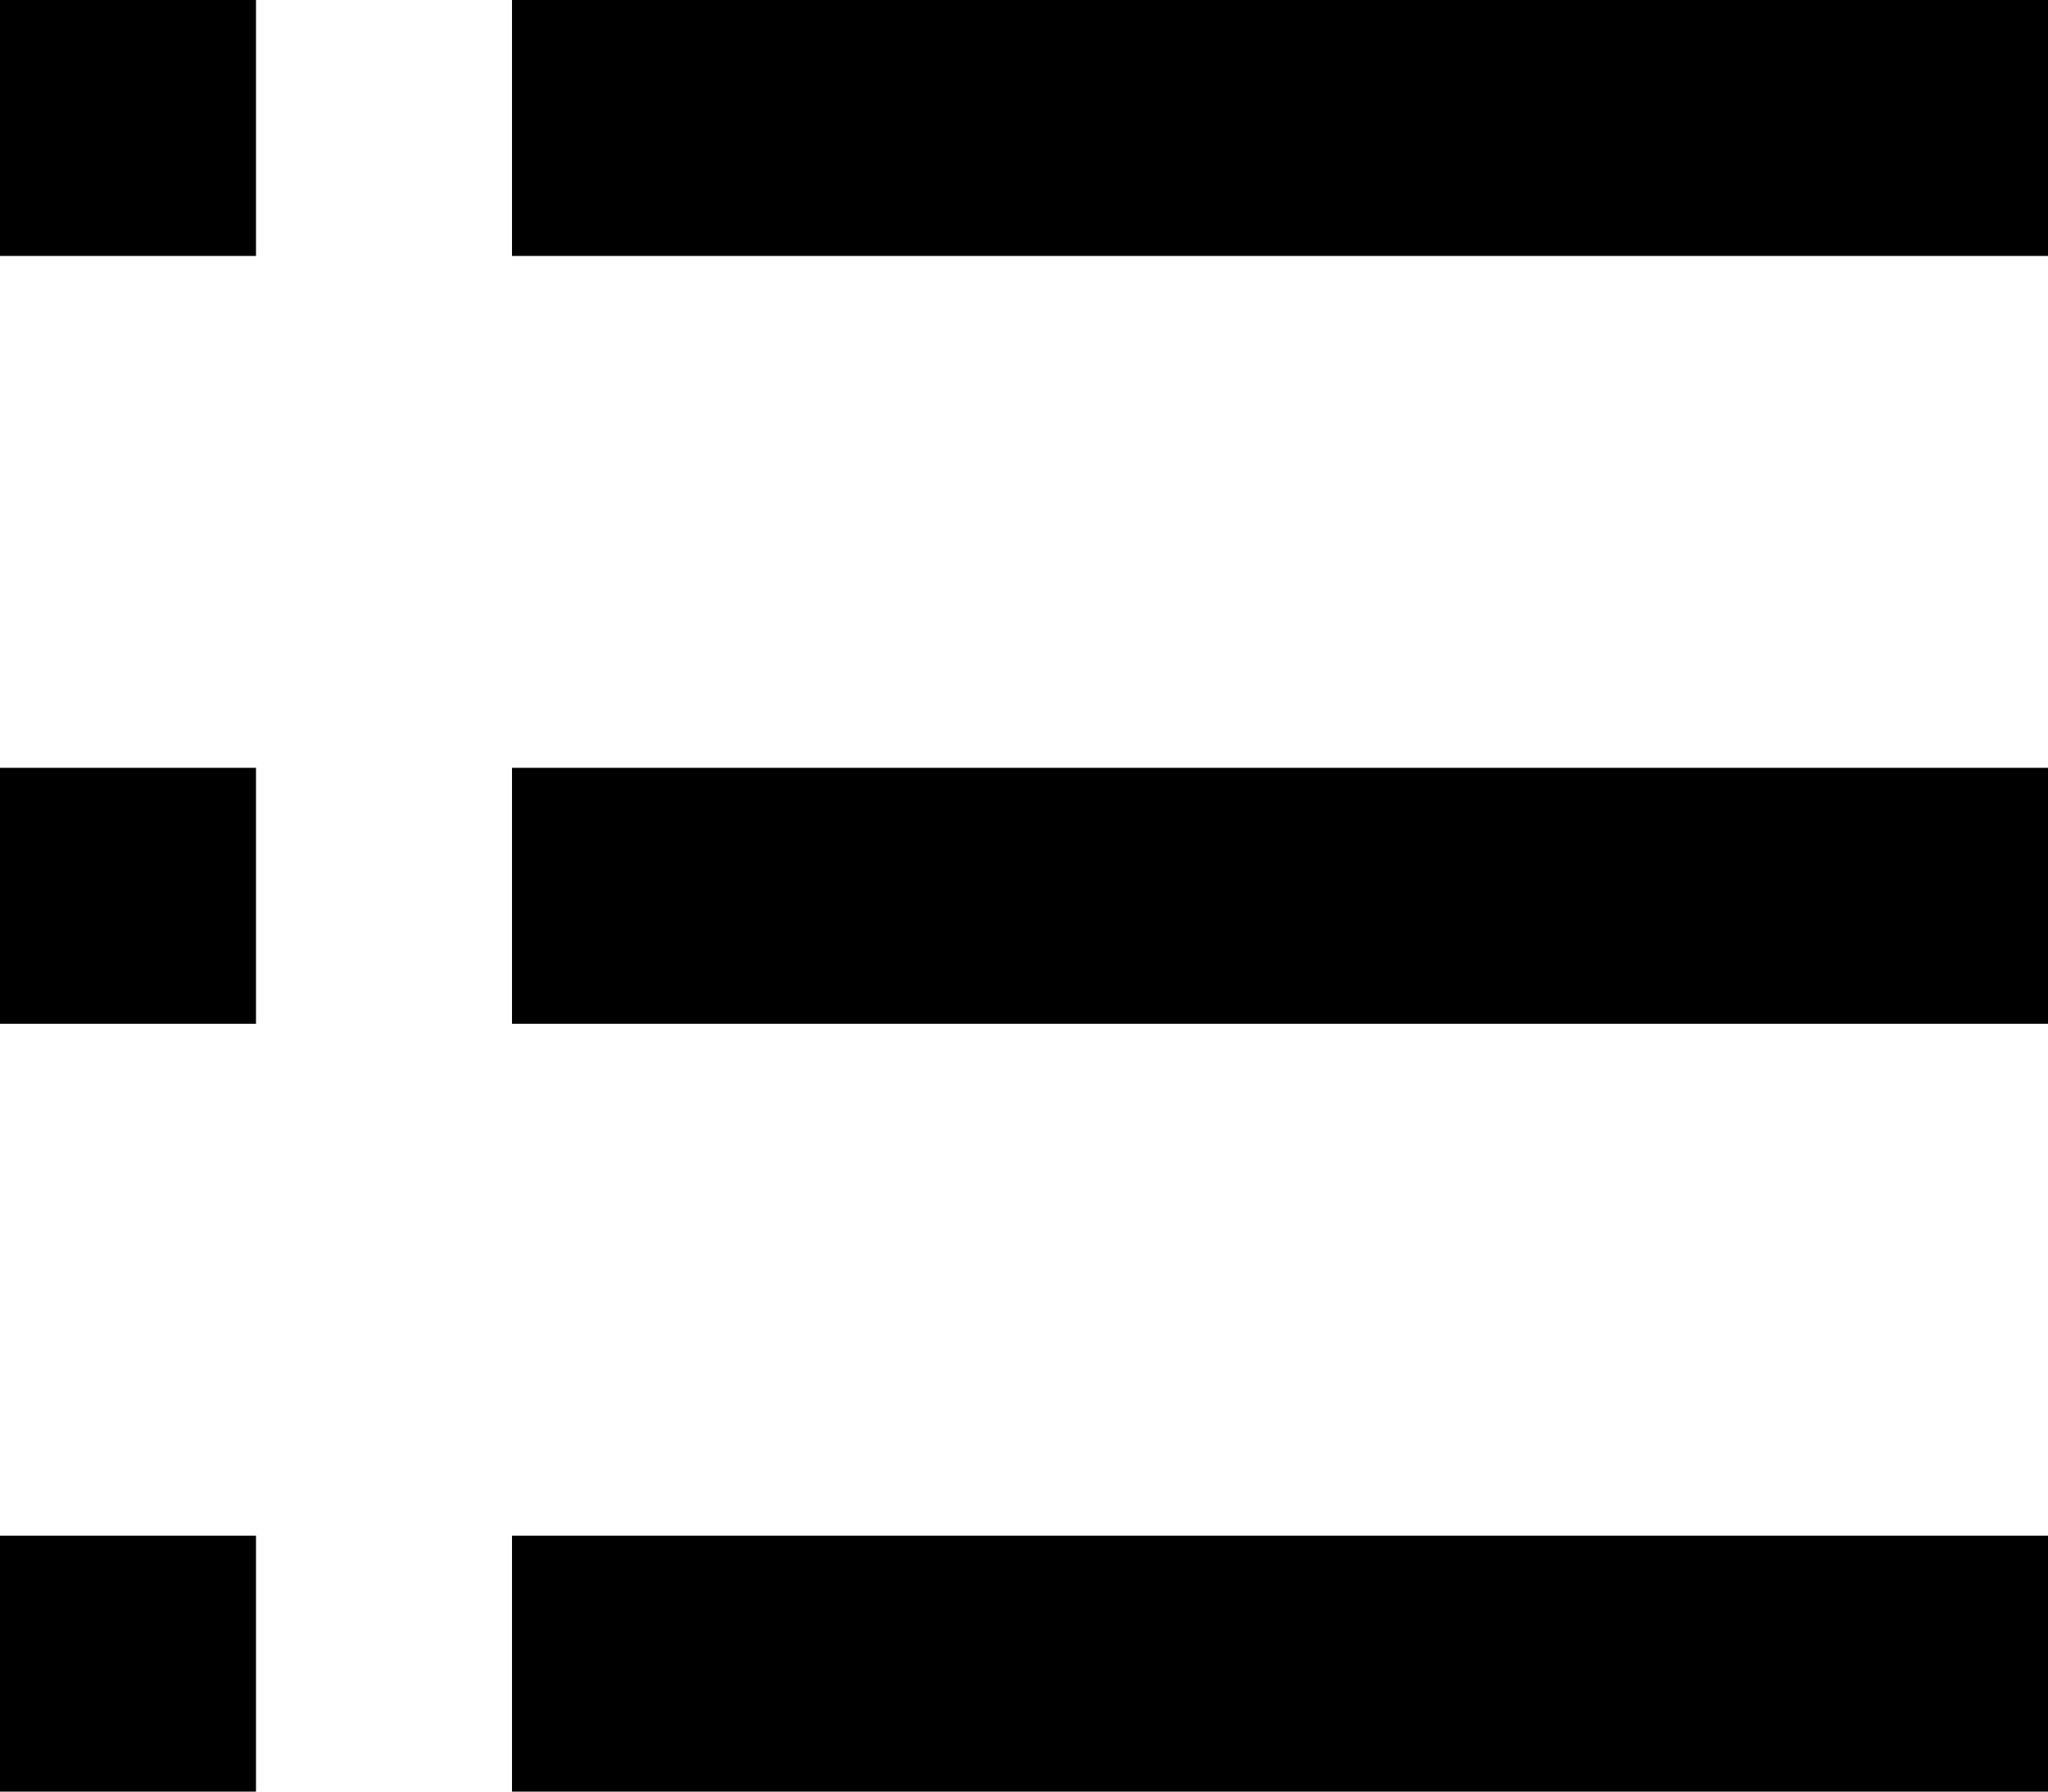
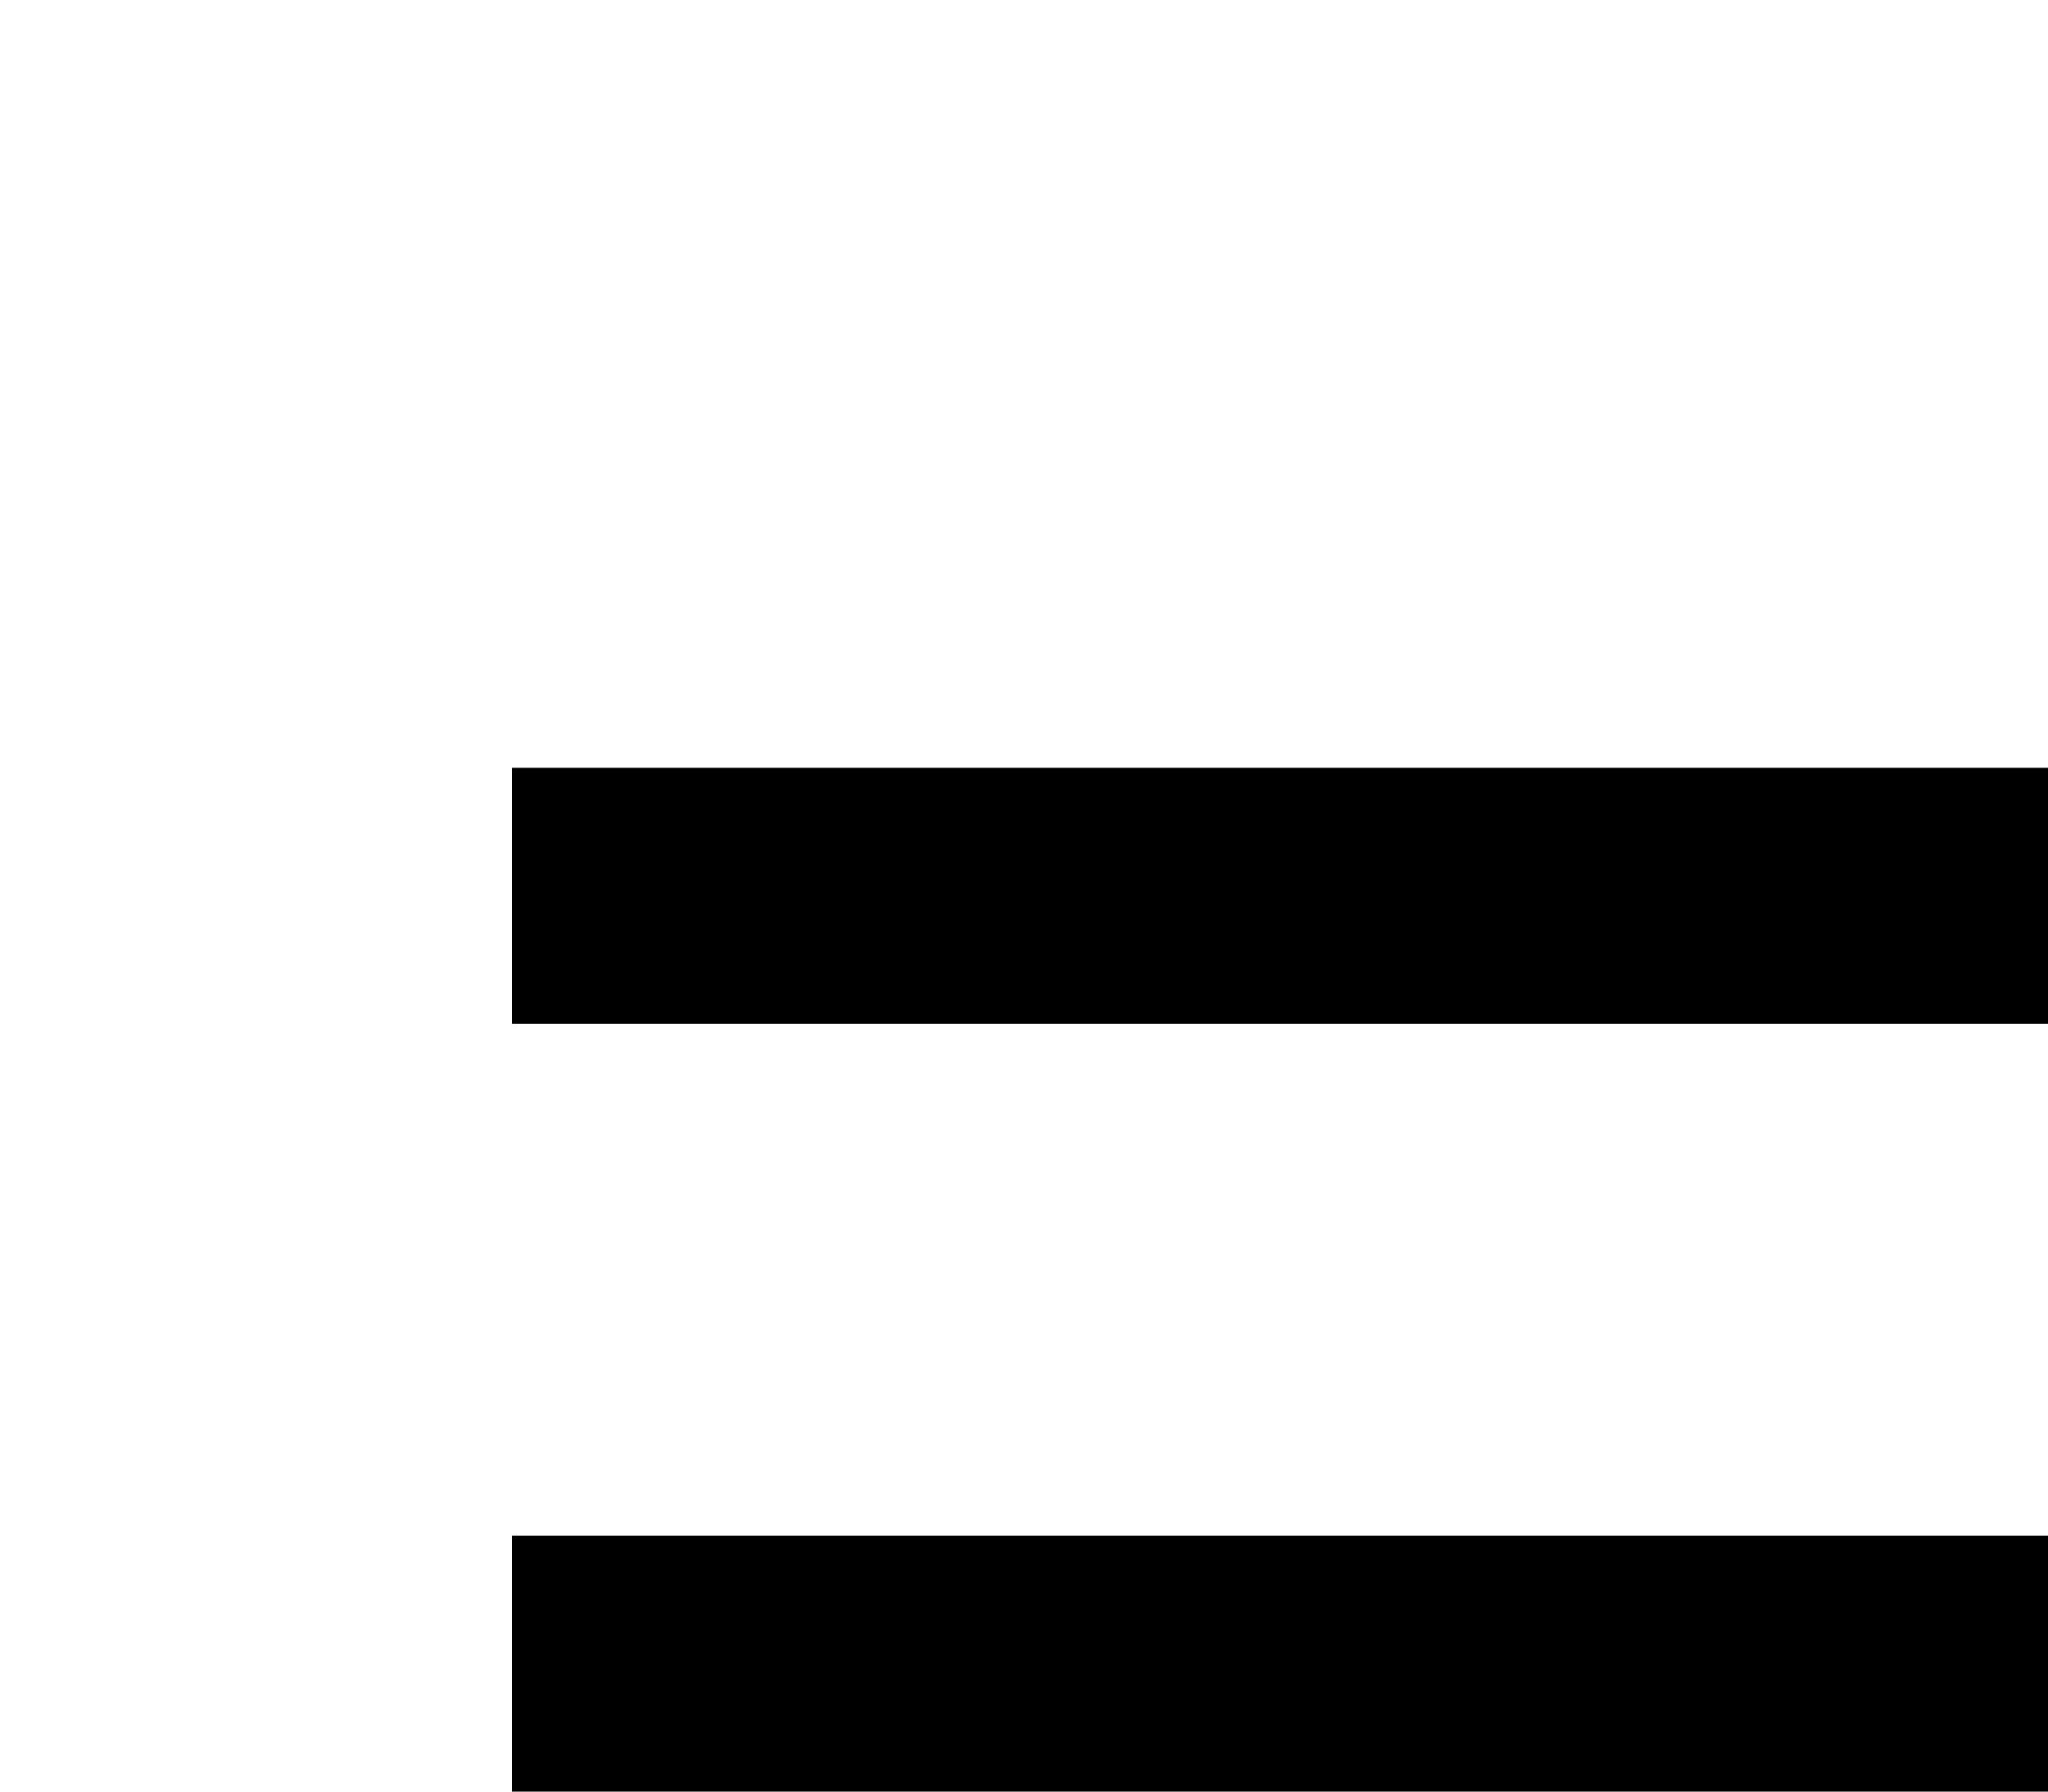
<svg xmlns="http://www.w3.org/2000/svg" width="16" height="14" viewBox="0 0 16 14" fill="none">
-   <path d="M2 0H0V2H2V0Z" fill="black" />
-   <path d="M2 6H0V8H2V6Z" fill="black" />
-   <path d="M2 12H0V14H2V12Z" fill="black" />
-   <path d="M16 0H4V2H16V0Z" fill="black" />
  <path d="M16 6H4V8H16V6Z" fill="black" />
  <path d="M16 12H4V14H16V12Z" fill="black" />
</svg>